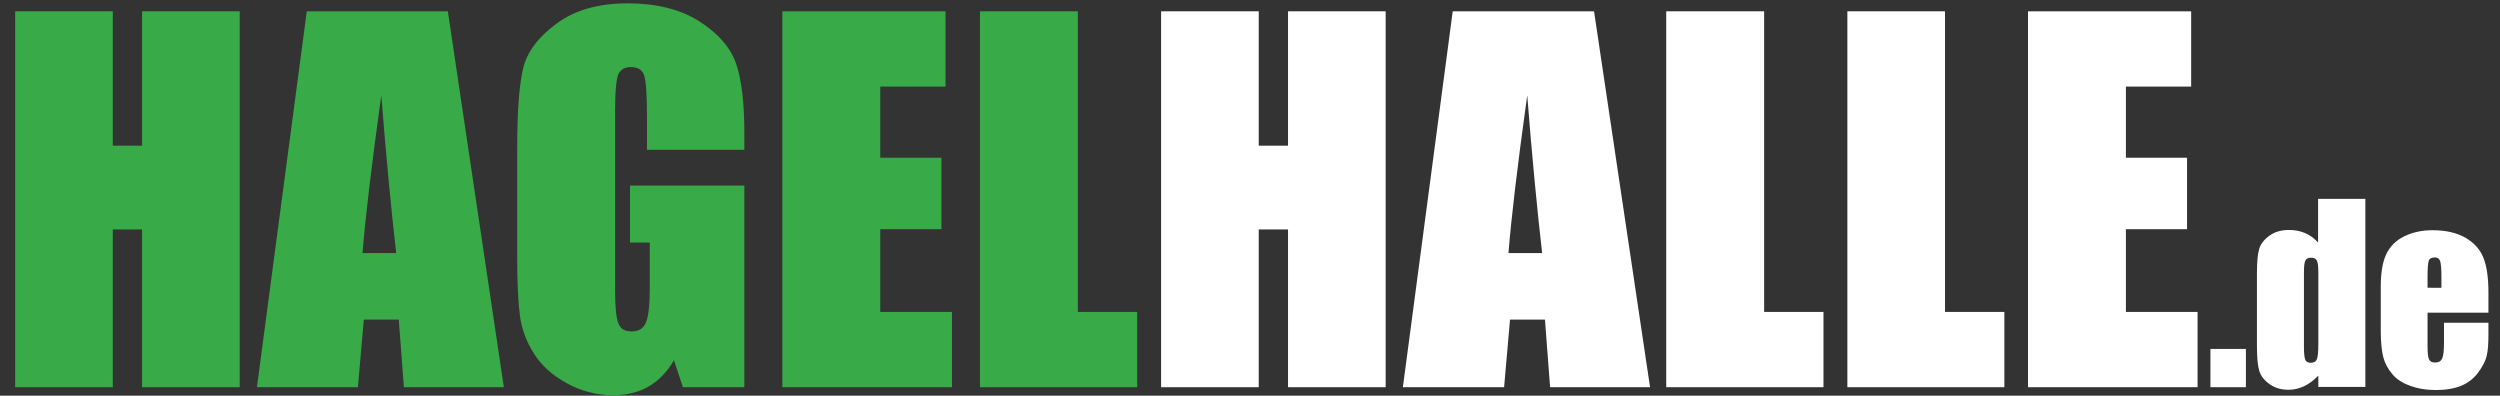
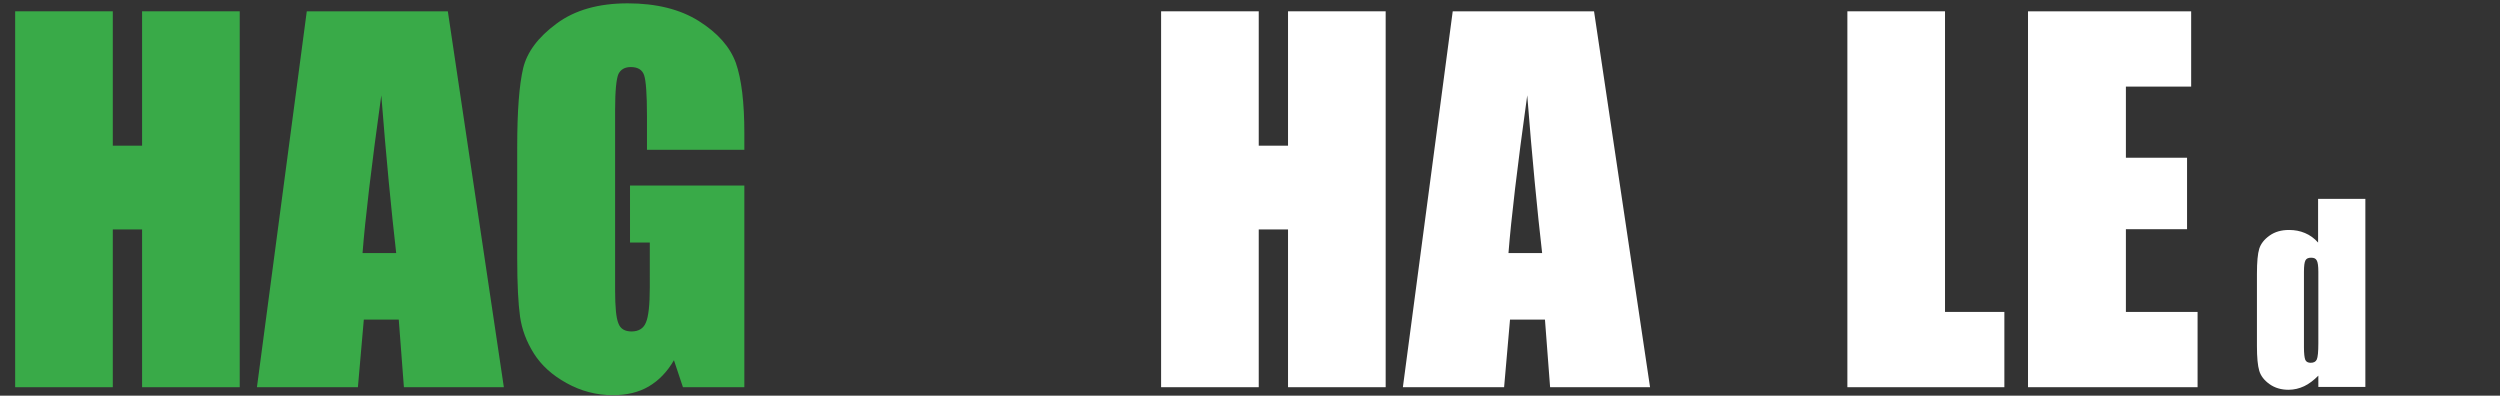
<svg xmlns="http://www.w3.org/2000/svg" version="1.1" id="Ebene_1" x="0px" y="0px" viewBox="0 0 973 154" style="enable-background:new 0 0 973 154;" xml:space="preserve">
  <rect x="0" y="0" width="973" height="154" fill="#333333" stroke="none" />
  <style type="text/css">
	.st0{fill:#39AA48;}
	.st1{fill:#FFFFFF;}
</style>
  <g>
    <path class="st0" d="M93.3,4.4v146.3h-38V89.3H43.9v61.4h-38V4.4h38v52.3h11.4V4.4H93.3z" />
    <path class="st0" d="M174.3,4.4l21.8,146.3h-38.9l-2-26.3h-13.6l-2.3,26.3H100L119.4,4.4H174.3z M154.2,98.5   c-1.9-16.6-3.9-37.1-5.8-61.4c-3.9,28-6.3,48.5-7.3,61.4H154.2z" />
    <path class="st0" d="M289.8,58.3h-38V45c0-8.4-0.4-13.6-1.1-15.7c-0.7-2.1-2.4-3.2-5.2-3.2c-2.3,0-3.9,0.9-4.8,2.7   c-0.8,1.8-1.3,6.4-1.3,13.9v70.2c0,6.6,0.4,10.9,1.3,13c0.8,2.1,2.5,3.1,5.1,3.1c2.8,0,4.7-1.2,5.6-3.5c1-2.3,1.5-6.9,1.5-13.7   V94.4h-7.7V72.2h44.5v78.5h-23.9l-3.5-10.5c-2.6,4.5-5.9,7.9-9.8,10.2c-3.9,2.3-8.6,3.4-14,3.4c-6.4,0-12.4-1.6-18-4.7   c-5.6-3.1-9.8-6.9-12.7-11.5c-2.9-4.6-4.7-9.4-5.4-14.4c-0.7-5-1.1-12.6-1.1-22.6V57.1c0-14,0.8-24.1,2.3-30.5   c1.5-6.3,5.8-12.1,13-17.4c7.1-5.3,16.4-7.9,27.7-7.9c11.1,0,20.4,2.3,27.7,6.9c7.3,4.6,12.1,10,14.4,16.3   c2.2,6.3,3.3,15.4,3.3,27.4V58.3z" />
-     <path class="st0" d="M304.6,4.4H368v29.3h-25.4v27.7h23.8v27.8h-23.8v32.2h27.9v29.3h-66V4.4z" />
-     <path class="st0" d="M419.5,4.4v117h23.1v29.3h-61.2V4.4H419.5z" />
  </g>
  <g>
    <path class="st1" d="M539.3,4.4v146.3h-38V89.3h-11.4v61.4h-38V4.4h38v52.3h11.4V4.4H539.3z" />
    <path class="st1" d="M620.4,4.4l21.8,146.3h-38.9l-2-26.3h-13.6l-2.3,26.3H546L565.4,4.4H620.4z M600.2,98.5   c-1.9-16.6-3.9-37.1-5.8-61.4c-3.9,28-6.3,48.5-7.3,61.4H600.2z" />
-     <path class="st1" d="M686.6,4.4v117h23.1v29.3h-61.2V4.4H686.6z" />
    <path class="st1" d="M757,4.4v117h23.1v29.3H719V4.4H757z" />
    <path class="st1" d="M789.4,4.4h63.4v29.3h-25.4v27.7h23.8v27.8h-23.8v32.2h27.9v29.3h-66V4.4z" />
  </g>
  <g>
-     <path class="st1" d="M874.1,135.8v14.9h-13.8v-14.9H874.1z" />
    <path class="st1" d="M920.6,77.4v73.2h-18.3v-4.4c-1.8,1.8-3.6,3.2-5.5,4.1s-4,1.4-6.1,1.4c-2.8,0-5.3-0.7-7.4-2.2   c-2.1-1.5-3.4-3.2-4-5.2s-0.9-5.2-0.9-9.6v-28.1c0-4.6,0.3-7.9,0.9-9.8s1.9-3.6,4-5.1c2.1-1.5,4.6-2.2,7.6-2.2   c2.3,0,4.3,0.4,6.2,1.2c1.9,0.8,3.6,2,5.1,3.7v-17H920.6z M902.3,105.8c0-2.2-0.2-3.7-0.6-4.4c-0.4-0.8-1.1-1.1-2.2-1.1   c-1.1,0-1.8,0.3-2.2,1c-0.4,0.7-0.6,2.2-0.6,4.5v29.4c0,2.4,0.2,4,0.5,4.8s1.1,1.2,2.1,1.2c1.2,0,2-0.4,2.4-1.3   c0.4-0.9,0.6-3,0.6-6.3V105.8z" />
-     <path class="st1" d="M968.5,121.7h-23.7v13c0,2.7,0.2,4.5,0.6,5.2c0.4,0.8,1.1,1.2,2.3,1.2c1.4,0,2.3-0.5,2.8-1.6s0.7-3.1,0.7-6   v-7.9h17.3v4.4c0,3.7-0.2,6.6-0.7,8.6c-0.5,2-1.6,4.1-3.3,6.4c-1.7,2.3-3.9,4-6.5,5.1c-2.6,1.1-6,1.7-9.9,1.7   c-3.9,0-7.3-0.6-10.2-1.7c-3-1.1-5.3-2.6-6.9-4.6c-1.6-1.9-2.8-4.1-3.4-6.4c-0.6-2.3-1-5.7-1-10.2v-17.5c0-5.2,0.7-9.4,2.1-12.4   s3.7-5.4,7-7c3.2-1.6,6.9-2.4,11.1-2.4c5.1,0,9.4,1,12.7,2.9c3.3,1.9,5.7,4.5,7,7.7c1.3,3.2,2,7.7,2,13.6V121.7z M950.2,112v-4.4   c0-3.1-0.2-5.1-0.5-6s-1-1.4-2-1.4c-1.3,0-2.1,0.4-2.4,1.2c-0.3,0.8-0.5,2.8-0.5,6.2v4.4H950.2z" />
  </g>
</svg>